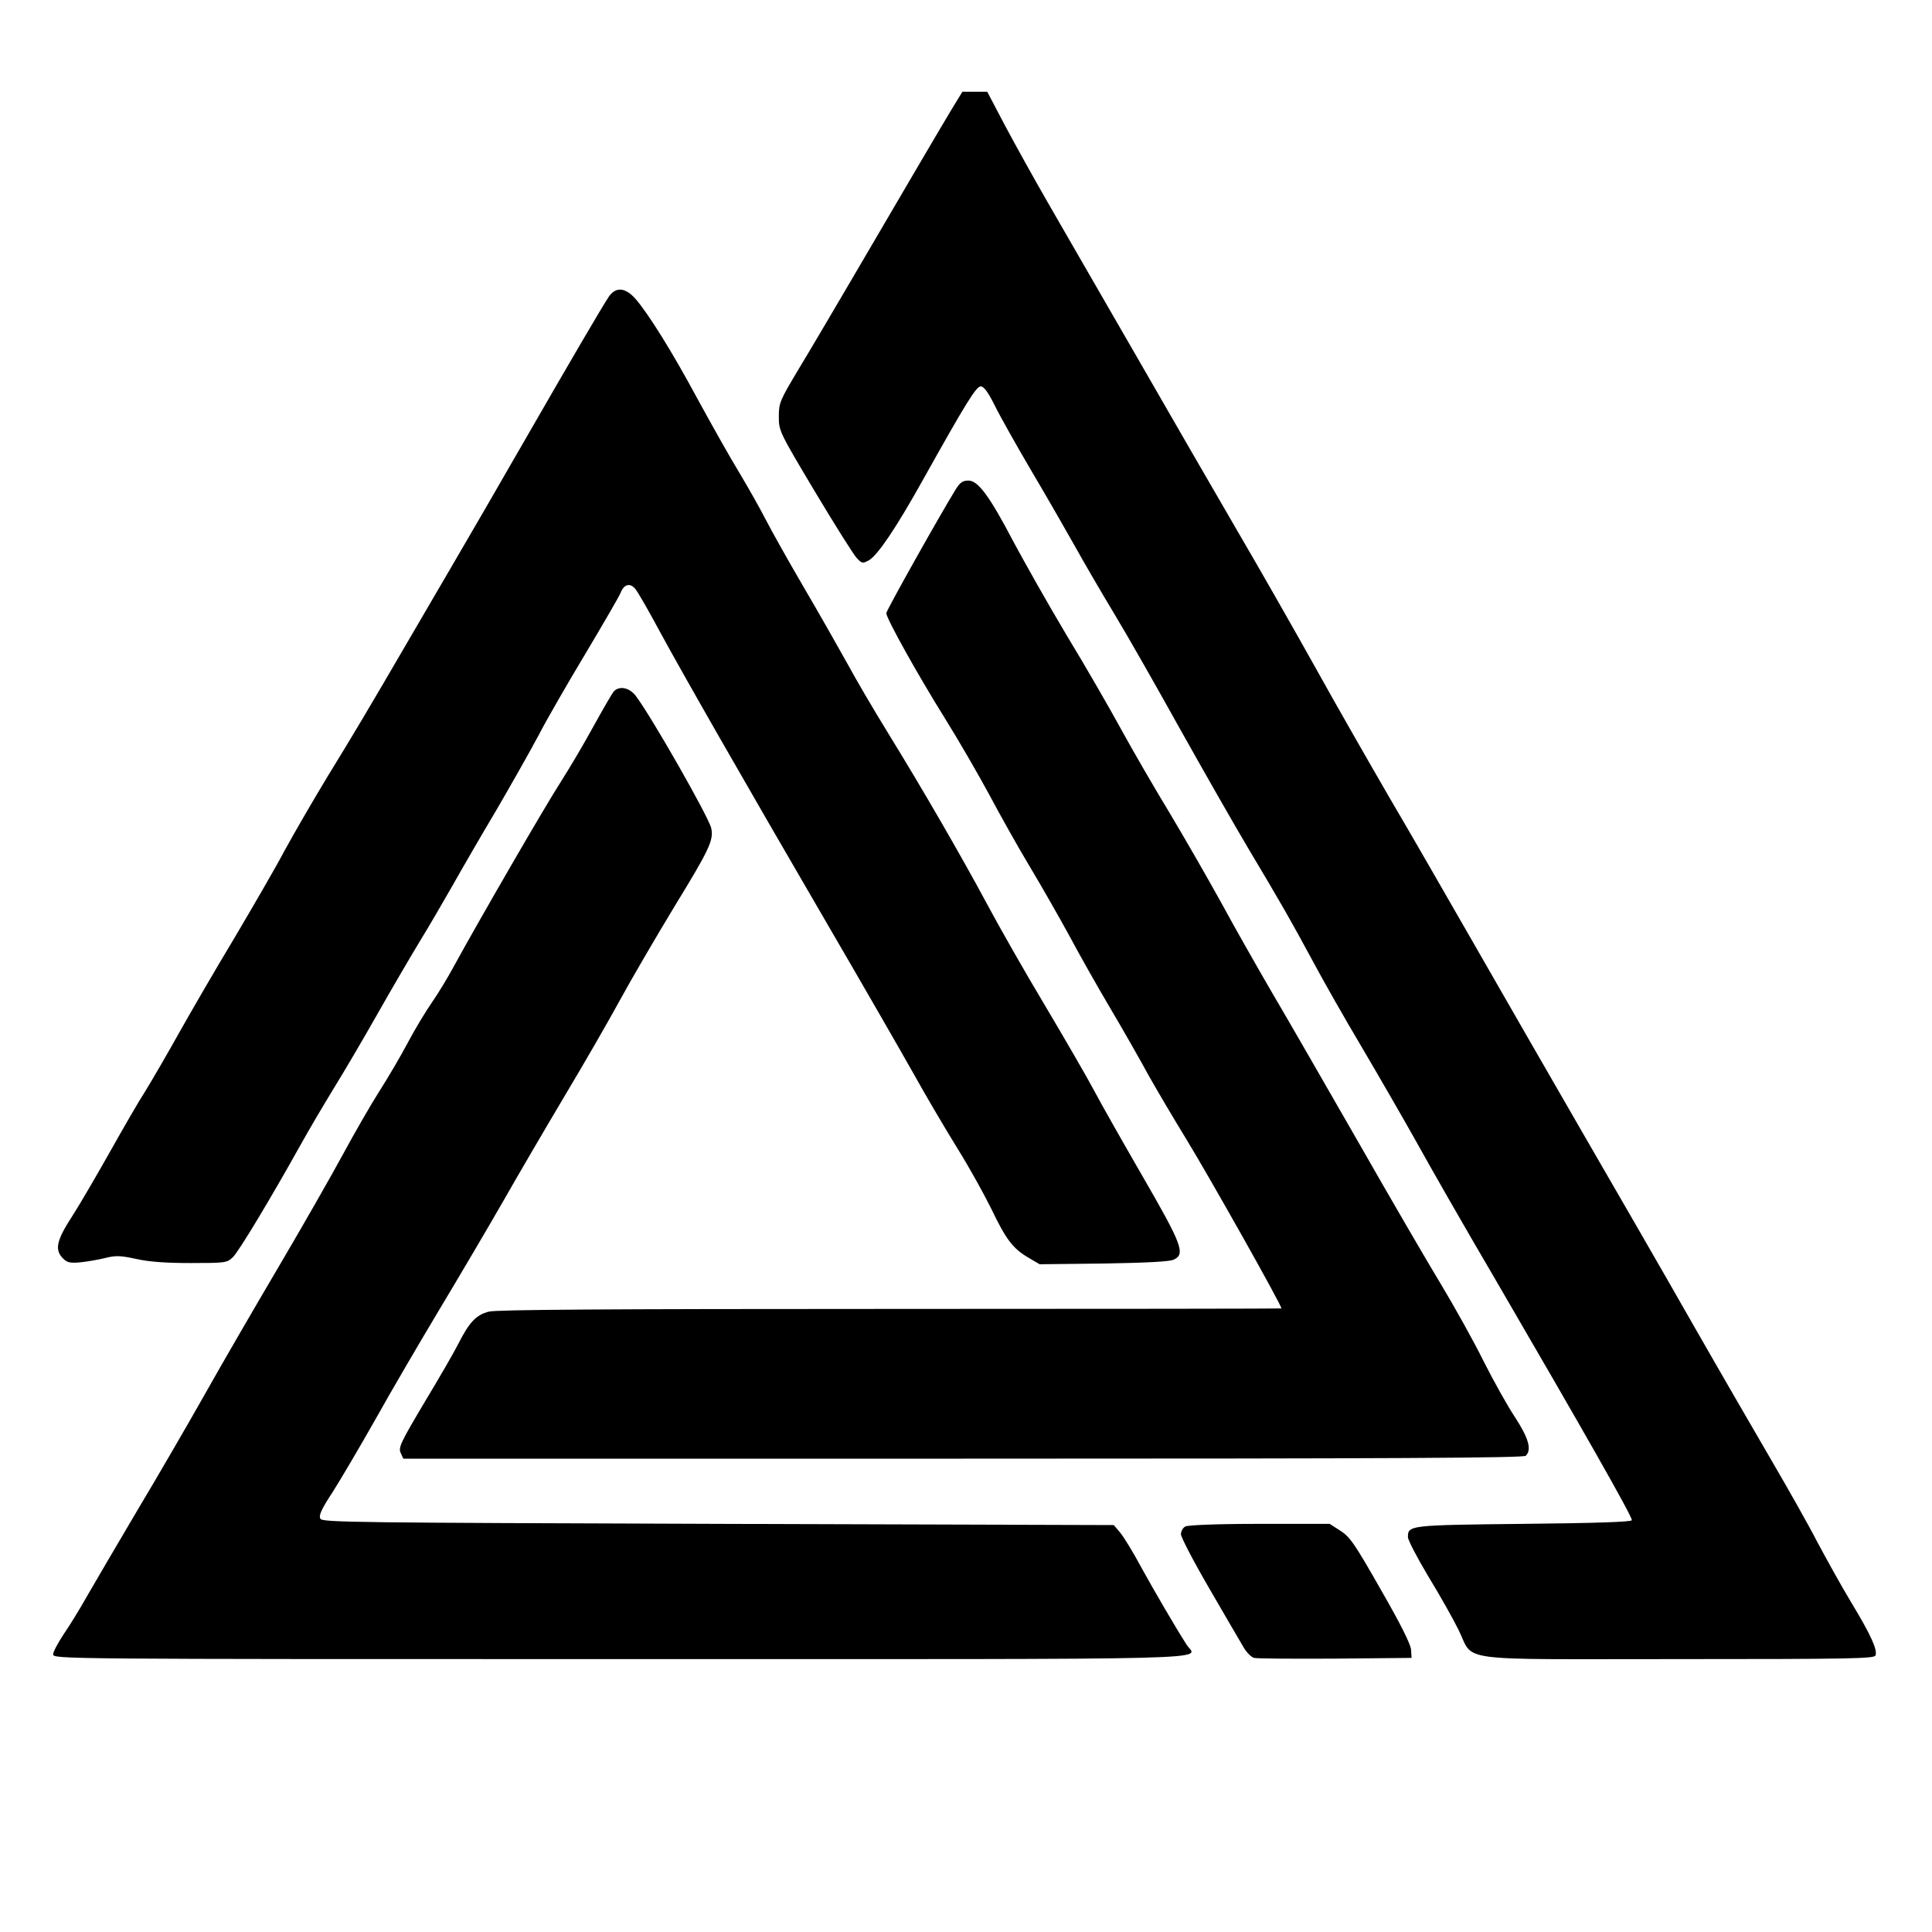
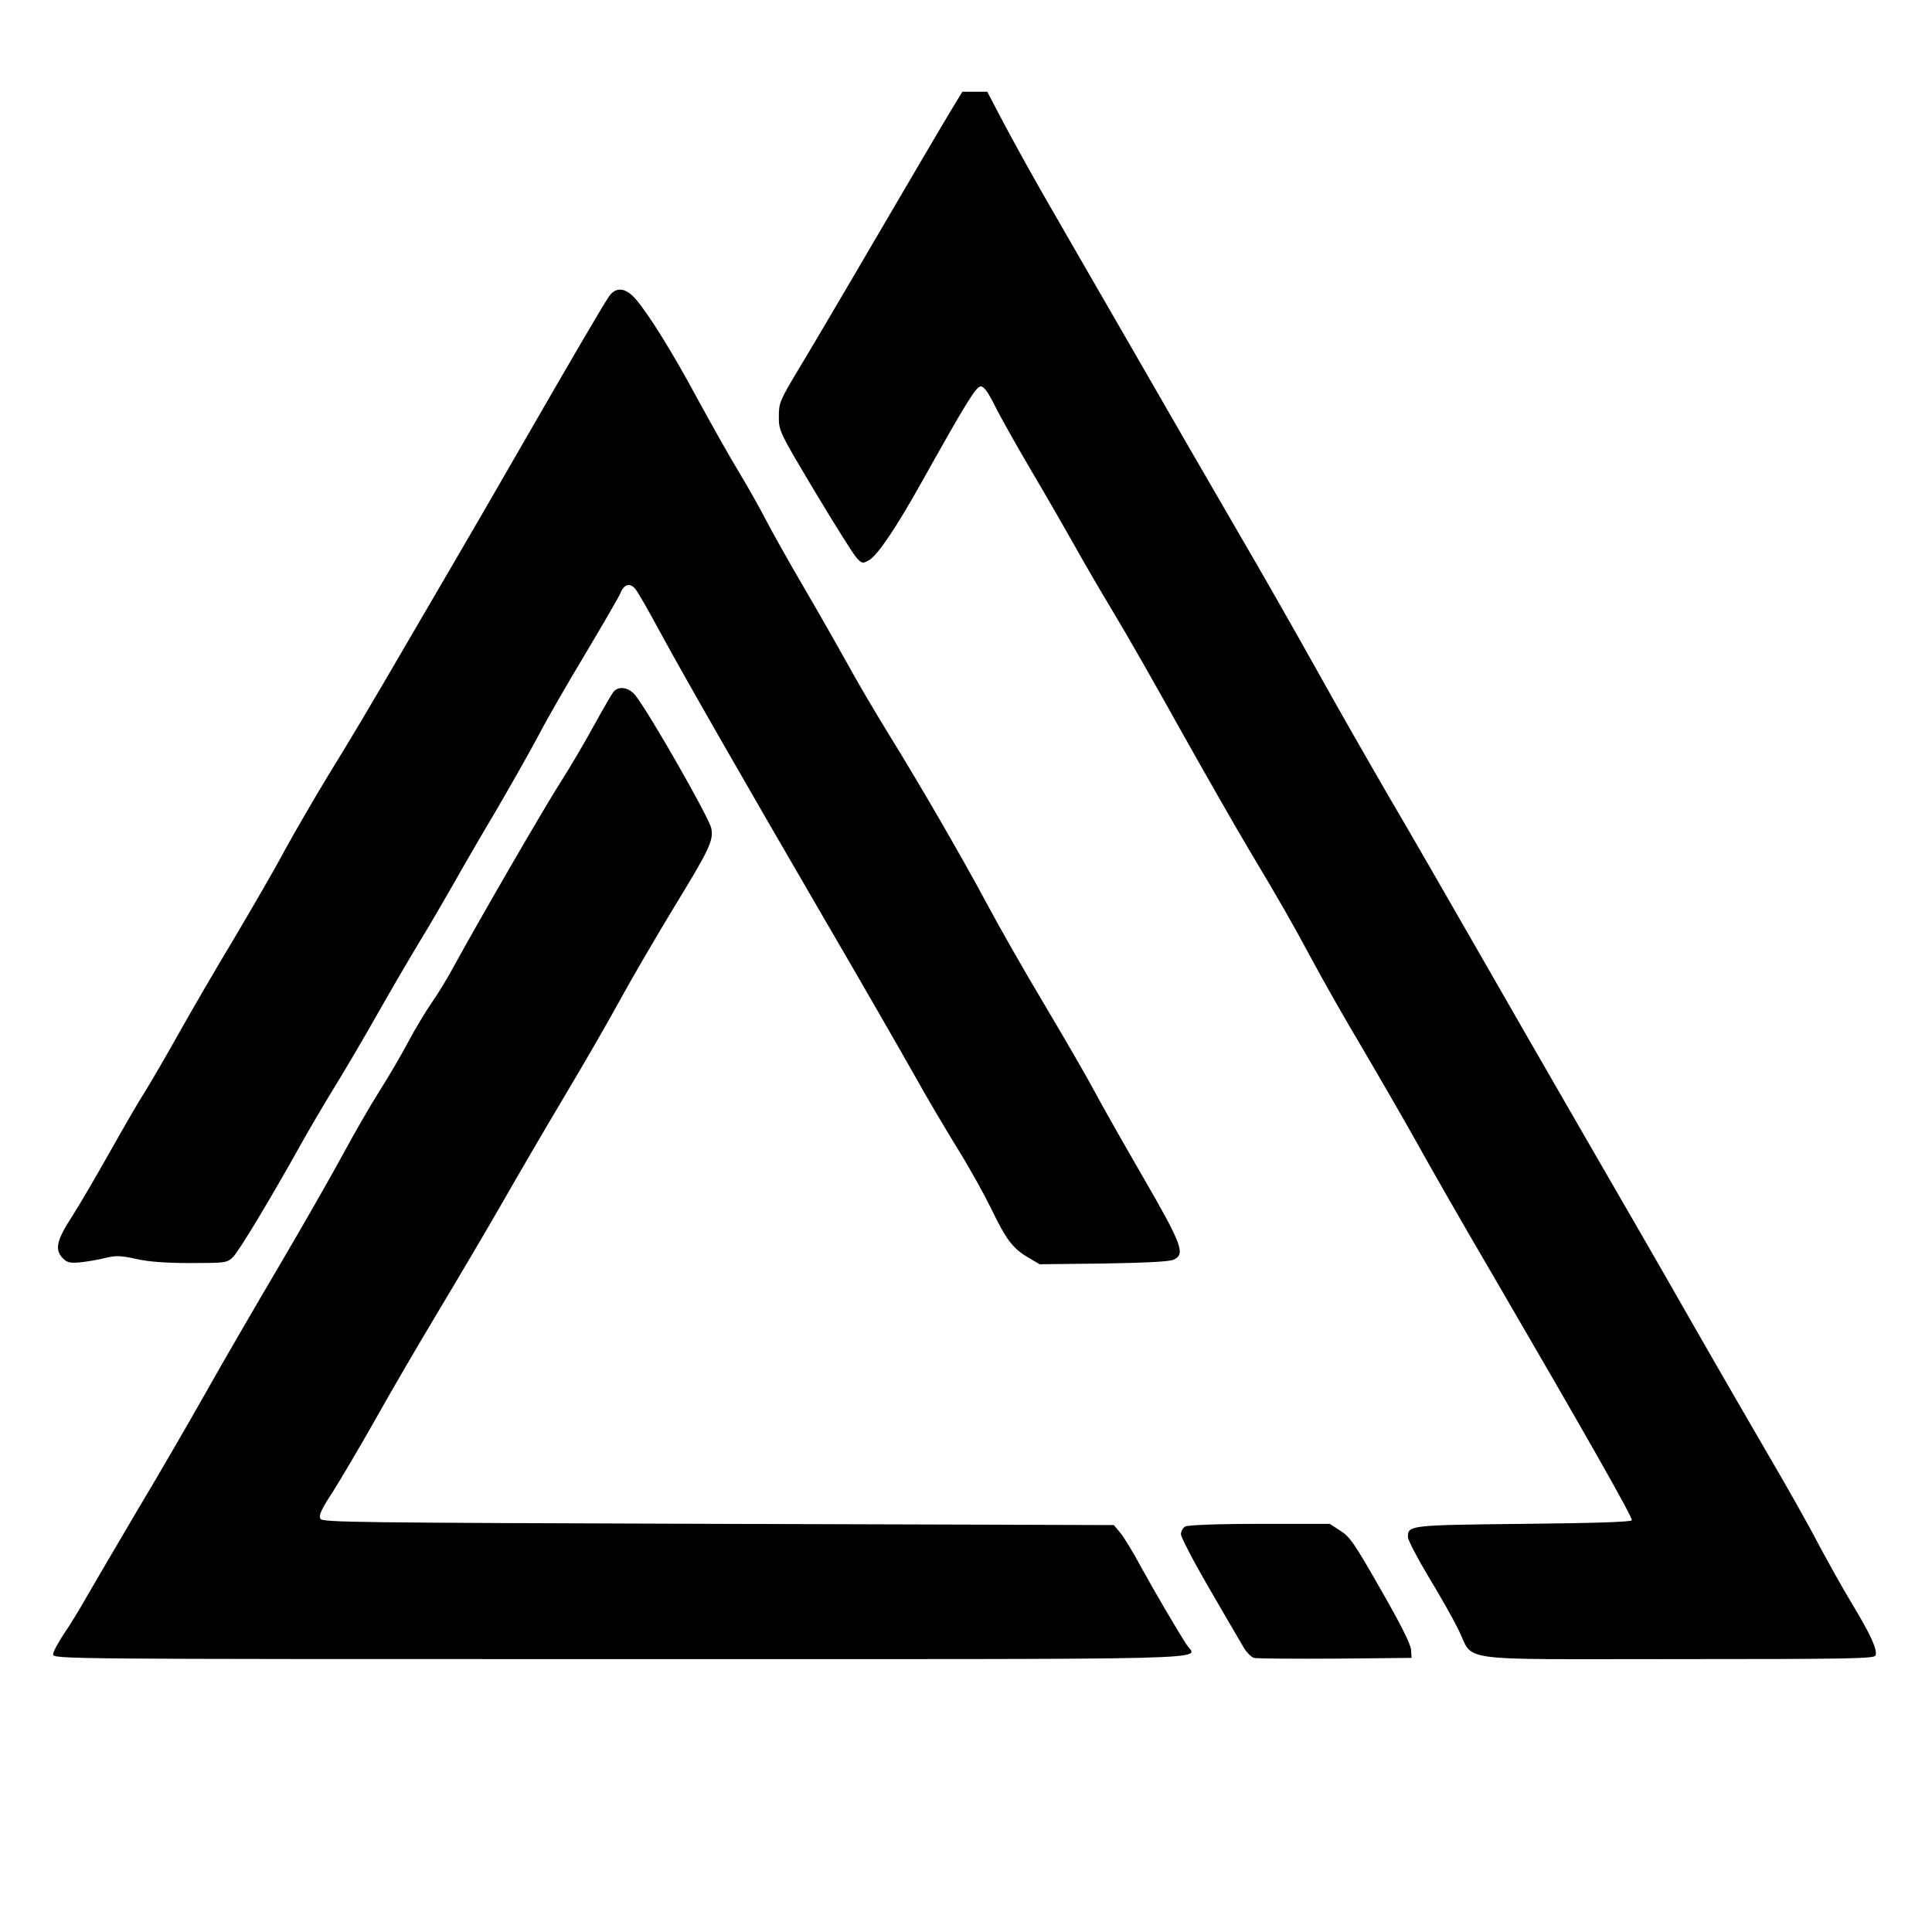
<svg xmlns="http://www.w3.org/2000/svg" version="1.0" width="800pt" height="800pt" viewBox="0 0 800 800" preserveAspectRatio="xMidYMid meet">
  <g transform="translate(0,800) scale(0.1,-0.1)" fill="#000000" stroke="none">
    <path d="M3941 7548 c-44 -73 -168 -284 -419 -713 -74 -126 -171 -291 -216 -365 -77 -129 -81 -138 -81 -195 0 -59 1 -62 149 -310 82 -137 160 -261 173 -275 22 -24 25 -24 51 -10 36 21 111 131 222 330 180 322 222 390 241 390 13 0 30 -23 57 -77 21 -43 90 -166 153 -273 64 -108 144 -248 179 -310 35 -63 108 -189 163 -280 55 -91 178 -307 274 -480 97 -173 224 -396 283 -495 139 -233 172 -291 265 -463 42 -79 133 -239 202 -355 69 -117 170 -292 225 -390 54 -98 202 -357 330 -575 365 -627 569 -985 565 -997 -2 -7 -152 -12 -449 -15 -475 -5 -478 -6 -478 -55 0 -12 38 -85 84 -162 47 -77 103 -176 125 -221 68 -136 -35 -122 908 -122 714 0 814 2 819 15 9 23 -19 85 -100 219 -40 66 -103 180 -141 251 -37 72 -122 222 -188 335 -66 113 -216 372 -332 575 -116 204 -320 557 -452 785 -132 228 -331 575 -443 770 -112 195 -272 474 -357 618 -84 145 -221 384 -303 532 -82 147 -227 402 -323 566 -96 165 -288 497 -427 739 -140 242 -302 524 -361 626 -59 102 -139 247 -179 322 l-72 137 -51 0 -52 0 -44 -72z" />
    <path d="M2522 6773 c-26 -38 -157 -262 -359 -613 -93 -162 -217 -376 -275 -475 -58 -99 -138 -236 -178 -305 -198 -340 -251 -428 -351 -591 -59 -97 -140 -237 -180 -310 -39 -74 -134 -237 -209 -364 -76 -126 -178 -302 -228 -391 -49 -88 -112 -196 -139 -240 -28 -43 -94 -158 -148 -254 -54 -96 -124 -216 -156 -266 -65 -100 -74 -139 -38 -175 17 -17 29 -20 72 -16 29 3 75 11 103 18 44 11 63 10 128 -4 53 -12 123 -17 226 -17 141 0 150 1 173 23 24 21 161 250 282 467 32 58 94 163 138 235 44 71 126 211 182 310 56 99 134 232 172 295 39 63 100 169 138 235 37 66 118 206 180 310 61 105 140 244 175 310 34 66 123 220 197 343 73 123 138 234 143 248 14 35 39 42 61 15 10 -12 55 -90 100 -174 101 -186 346 -614 694 -1212 144 -247 305 -527 358 -621 52 -94 135 -234 182 -310 48 -77 110 -189 140 -250 61 -127 89 -164 154 -202 l46 -27 265 3 c179 3 273 8 290 16 49 23 36 60 -127 342 -82 142 -174 304 -203 359 -29 55 -122 215 -205 355 -84 140 -190 327 -237 415 -105 196 -271 483 -411 710 -58 94 -133 222 -167 285 -35 63 -116 206 -181 317 -65 111 -136 238 -158 281 -22 43 -72 132 -111 197 -39 64 -116 201 -171 302 -106 197 -204 354 -258 416 -42 47 -80 50 -109 10z" />
-     <path d="M3957 5973 c-70 -114 -287 -501 -287 -512 0 -22 133 -260 243 -436 55 -88 137 -230 183 -315 45 -85 121 -220 169 -300 48 -80 121 -208 163 -285 41 -77 119 -215 173 -306 54 -91 123 -213 154 -270 32 -57 102 -176 156 -264 99 -162 400 -697 395 -703 -2 -1 -731 -2 -1620 -2 -1172 0 -1629 -3 -1661 -11 -53 -13 -82 -44 -127 -133 -17 -34 -80 -143 -141 -244 -98 -165 -108 -186 -98 -208 l11 -24 2318 0 c1790 0 2321 3 2330 12 25 25 12 72 -43 157 -31 46 -90 152 -132 235 -41 83 -122 228 -178 321 -57 94 -210 357 -340 585 -131 228 -290 505 -355 615 -64 110 -160 279 -212 375 -53 96 -148 262 -212 369 -65 107 -156 264 -203 350 -47 86 -148 262 -226 390 -77 129 -175 303 -219 385 -101 193 -148 256 -188 256 -24 0 -35 -8 -53 -37z" />
    <path d="M2540 5135 c-7 -9 -43 -71 -80 -138 -37 -68 -98 -172 -137 -233 -66 -102 -339 -574 -443 -764 -25 -47 -66 -114 -91 -150 -25 -36 -70 -110 -99 -165 -29 -55 -83 -147 -120 -205 -37 -58 -104 -175 -150 -260 -46 -85 -164 -292 -263 -460 -99 -168 -238 -407 -308 -532 -70 -124 -197 -343 -282 -485 -84 -142 -177 -301 -207 -353 -29 -52 -73 -123 -97 -158 -23 -35 -43 -72 -43 -82 0 -20 26 -20 2350 -20 2581 0 2384 -5 2344 59 -44 68 -135 224 -190 324 -32 60 -71 123 -85 140 l-27 32 -1637 5 c-1503 5 -1639 6 -1648 21 -8 13 2 37 50 110 33 52 112 186 176 299 63 113 181 315 262 450 81 135 202 340 268 455 66 116 182 314 257 440 76 127 177 302 225 390 48 88 150 263 227 390 145 237 164 276 153 326 -10 45 -247 461 -312 547 -27 36 -71 44 -93 17z" />
    <path d="M4908 1679 c-10 -5 -18 -20 -18 -32 0 -12 52 -112 116 -222 64 -110 127 -219 141 -242 13 -24 34 -45 46 -48 12 -3 164 -4 337 -3 l315 3 -2 33 c-1 22 -42 105 -125 249 -108 190 -128 219 -167 244 l-45 29 -290 0 c-179 0 -298 -5 -308 -11z" />
  </g>
</svg>